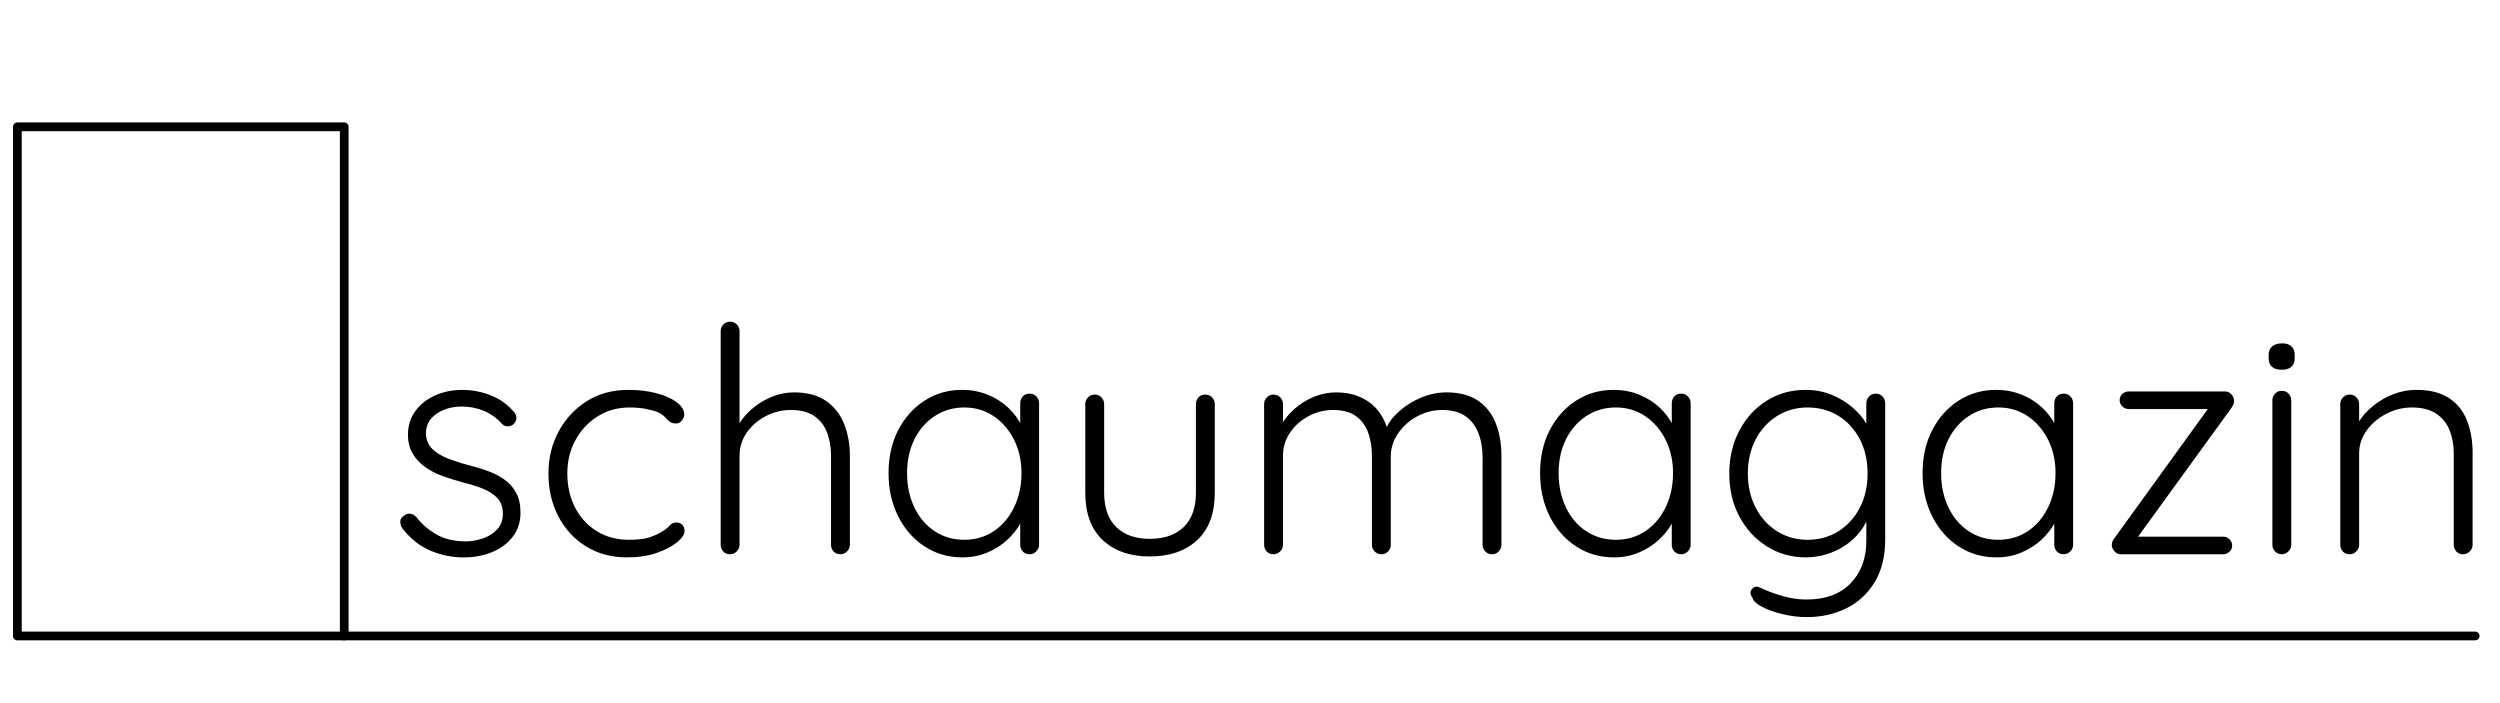
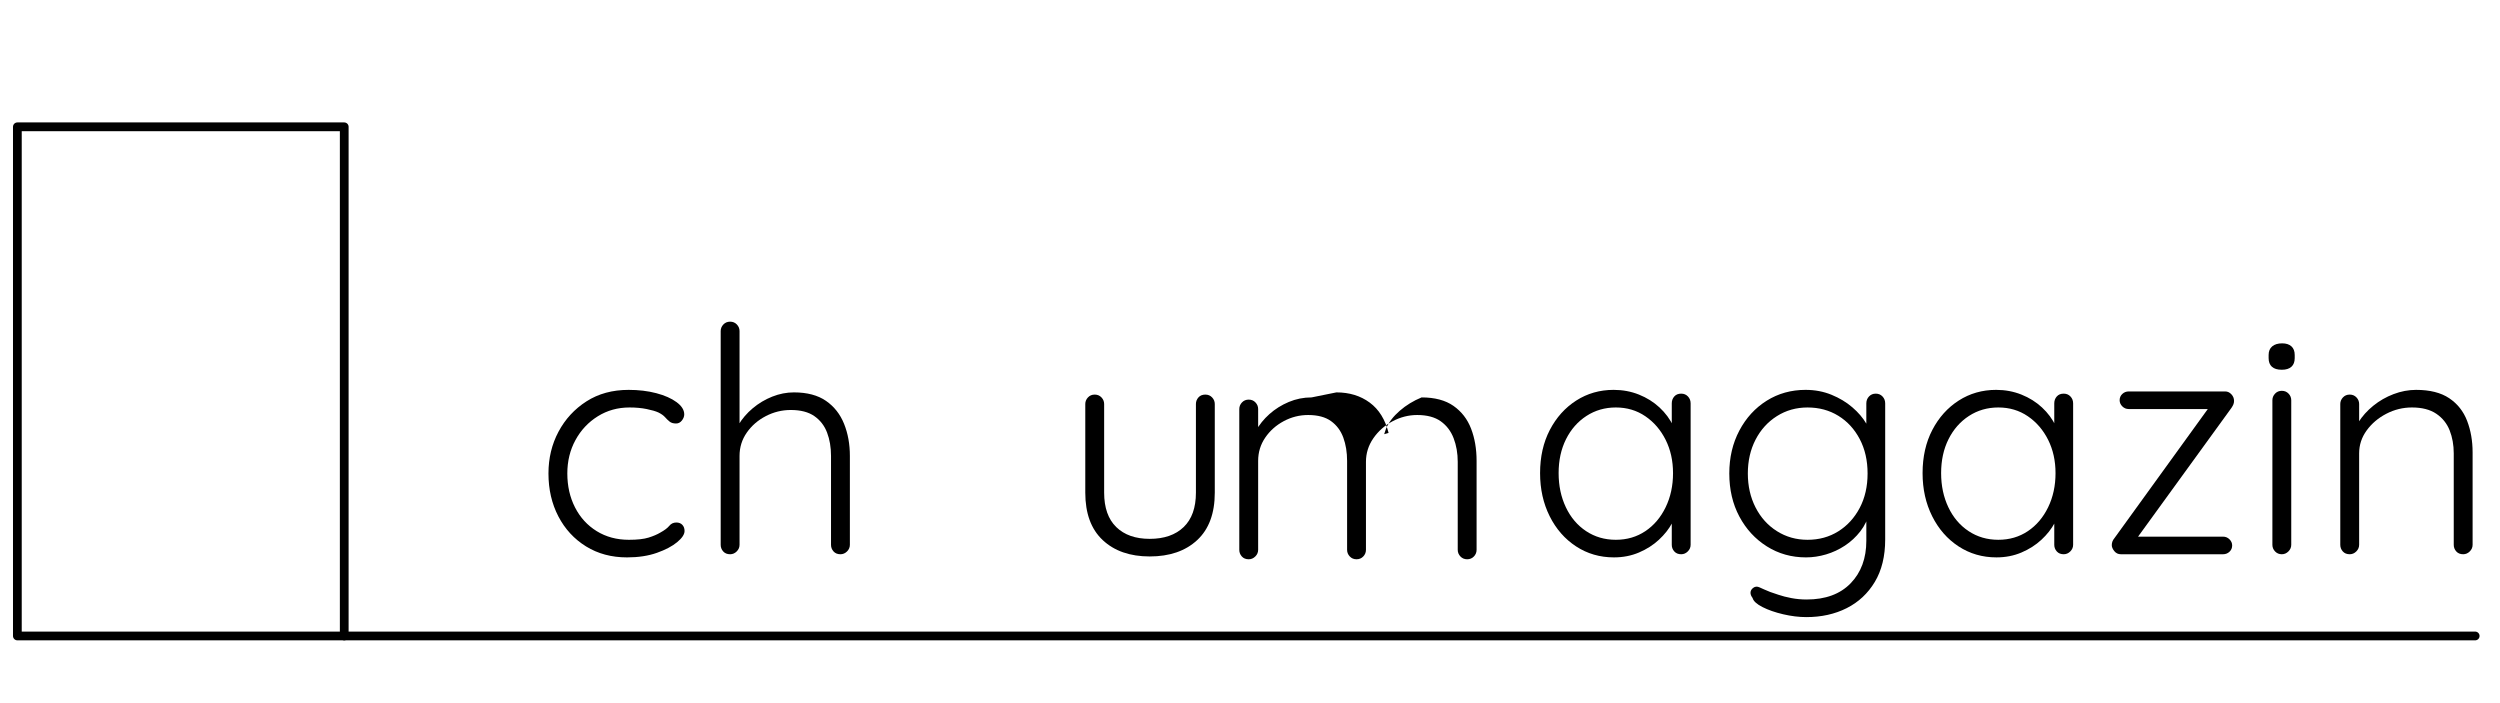
<svg xmlns="http://www.w3.org/2000/svg" width="2980px" height="838px" version="1.1" xml:space="preserve" style="fill-rule:evenodd;clip-rule:evenodd;stroke-linecap:round;stroke-linejoin:round;stroke-miterlimit:1.5;">
-   <path d="M479.933,630.319c-1.999,-2.998 -2.935,-5.932 -2.81,-8.805c0.125,-2.872 1.686,-5.182 4.683,-6.93c1.998,-1.749 4.308,-2.498 6.931,-2.248c2.622,0.249 5.057,1.498 7.305,3.746c6.744,8.742 14.924,15.798 24.539,21.168c9.616,5.369 21.043,8.054 34.28,8.054c6.994,0 13.925,-1.186 20.793,-3.559c6.869,-2.372 12.551,-5.994 17.047,-10.864c4.495,-4.871 6.743,-11.052 6.743,-18.545c0,-7.743 -2.248,-13.987 -6.743,-18.733c-4.496,-4.745 -10.303,-8.491 -17.421,-11.239c-7.119,-2.747 -14.674,-5.12 -22.666,-7.118c-8.492,-2.248 -16.735,-4.808 -24.727,-7.68c-7.992,-2.873 -15.048,-6.494 -21.167,-10.865c-6.12,-4.371 -11.052,-9.678 -14.799,-15.922c-3.746,-6.244 -5.62,-13.862 -5.62,-22.854c0,-10.49 2.873,-19.731 8.617,-27.723c5.745,-7.993 13.55,-14.237 23.416,-18.733c9.865,-4.495 21.042,-6.743 33.53,-6.743c6.244,-0 12.988,0.811 20.231,2.435c7.243,1.623 14.361,4.308 21.355,8.055c6.993,3.746 13.237,8.866 18.732,15.36c2.248,2.248 3.372,4.808 3.372,7.68c-0,2.873 -1.249,5.433 -3.747,7.681c-1.998,1.498 -4.308,2.248 -6.931,2.248c-2.622,-0 -4.807,-1 -6.556,-2.998c-5.994,-6.743 -13.112,-11.863 -21.355,-15.36c-8.242,-3.497 -17.108,-5.245 -26.599,-5.245c-7.243,-0 -14.049,1.186 -20.418,3.559c-6.369,2.373 -11.677,5.932 -15.923,10.677c-4.246,4.746 -6.369,10.99 -6.369,18.733c0.5,7.243 3.06,13.112 7.68,17.608c4.621,4.496 10.74,8.242 18.358,11.239c7.618,2.997 16.172,5.745 25.663,8.242c7.993,1.999 15.673,4.371 23.041,7.119c7.368,2.747 13.862,6.181 19.481,10.302c5.62,4.121 10.116,9.304 13.488,15.548c3.371,6.244 5.057,14.112 5.057,23.603c0,10.989 -3.059,20.48 -9.179,28.473c-6.119,7.992 -14.299,14.111 -24.539,18.357c-10.24,4.246 -21.604,6.369 -34.092,6.369c-13.488,0 -26.538,-2.622 -39.151,-7.867c-12.613,-5.245 -23.79,-13.987 -33.53,-26.225Z" style="fill-rule:nonzero;" />
  <path d="M749.302,464.726c11.989,-0 22.978,1.311 32.969,3.934c9.99,2.622 18.045,6.181 24.164,10.677c6.119,4.496 9.179,9.366 9.179,14.611c-0,2.498 -0.937,4.933 -2.81,7.306c-1.873,2.372 -4.183,3.559 -6.931,3.559c-3.247,-0 -5.807,-0.75 -7.68,-2.248c-1.873,-1.499 -3.684,-3.247 -5.432,-5.245c-1.749,-1.998 -4.371,-3.872 -7.868,-5.62c-3.247,-1.498 -7.93,-2.872 -14.049,-4.121c-6.119,-1.249 -12.925,-1.873 -20.418,-1.873c-13.987,-0 -26.6,3.497 -37.839,10.49c-11.24,6.993 -20.106,16.422 -26.6,28.286c-6.494,11.863 -9.741,25.163 -9.741,39.899c0,14.986 3.06,28.473 9.179,40.462c6.119,11.988 14.736,21.417 25.85,28.285c11.115,6.869 23.915,10.303 38.402,10.303c9.99,0 17.795,-0.874 23.415,-2.622c5.62,-1.749 10.303,-3.747 14.049,-5.995c4.995,-2.747 8.554,-5.432 10.677,-8.055c2.123,-2.622 4.933,-3.933 8.43,-3.933c2.997,-0 5.37,0.936 7.118,2.81c1.748,1.873 2.623,4.308 2.623,7.305c-0,3.996 -2.935,8.43 -8.805,13.3c-5.869,4.87 -13.924,9.116 -24.164,12.738c-10.24,3.621 -22.104,5.432 -35.591,5.432c-18.483,0 -34.78,-4.371 -48.891,-13.112c-14.112,-8.742 -25.102,-20.668 -32.969,-35.779c-7.868,-15.111 -11.801,-32.157 -11.801,-51.139c-0,-18.233 3.996,-34.842 11.988,-49.828c7.993,-14.985 19.107,-27.036 33.344,-36.153c14.236,-9.116 30.97,-13.674 50.202,-13.674Z" style="fill-rule:nonzero;" />
  <path d="M946.365,467.723c15.735,-0 28.473,3.372 38.214,10.115c9.74,6.744 16.921,15.86 21.542,27.349c4.62,11.489 6.931,24.227 6.931,38.214l-0,106.024c-0,2.998 -1.124,5.62 -3.372,7.868c-2.248,2.248 -4.871,3.372 -7.868,3.372c-3.496,-0 -6.244,-1.124 -8.242,-3.372c-1.998,-2.248 -2.997,-4.87 -2.997,-7.868l-0,-106.024c-0,-10.24 -1.561,-19.481 -4.683,-27.724c-3.122,-8.242 -8.18,-14.798 -15.173,-19.668c-6.994,-4.871 -16.36,-7.306 -28.099,-7.306c-10.49,-0 -20.418,2.435 -29.784,7.306c-9.366,4.87 -16.921,11.426 -22.666,19.668c-5.744,8.243 -8.617,17.484 -8.617,27.724l0,106.024c0,2.998 -1.124,5.62 -3.371,7.868c-2.248,2.248 -4.871,3.372 -7.868,3.372c-3.497,-0 -6.244,-1.124 -8.242,-3.372c-1.998,-2.248 -2.997,-4.87 -2.997,-7.868l-0,-254.758c-0,-2.997 1.061,-5.619 3.184,-7.867c2.123,-2.248 4.808,-3.372 8.055,-3.372c3.247,-0 5.932,1.124 8.055,3.372c2.123,2.248 3.184,4.87 3.184,7.867l0,121.385l-8.616,13.113c0.499,-7.743 2.934,-15.298 7.305,-22.666c4.371,-7.368 10.053,-13.987 17.046,-19.857c6.994,-5.869 14.737,-10.49 23.228,-13.861c8.492,-3.372 17.109,-5.058 25.851,-5.058Z" style="fill-rule:nonzero;" />
-   <path d="M1227.35,469.221c3.247,0 5.932,1.124 8.055,3.372c2.123,2.248 3.185,4.996 3.185,8.242l-0,168.59c-0,2.998 -1.124,5.62 -3.372,7.868c-2.248,2.248 -4.871,3.372 -7.868,3.372c-3.496,-0 -6.244,-1.124 -8.242,-3.372c-1.998,-2.248 -2.997,-4.87 -2.997,-7.868l-0,-44.582l6.369,-2.997c-0,6.993 -1.936,14.111 -5.807,21.354c-3.871,7.243 -9.179,13.987 -15.922,20.231c-6.744,6.244 -14.674,11.302 -23.79,15.173c-9.117,3.872 -19.045,5.807 -29.785,5.807c-16.734,0 -31.782,-4.371 -45.144,-13.112c-13.363,-8.742 -23.853,-20.731 -31.47,-35.966c-7.618,-15.236 -11.427,-32.344 -11.427,-51.326c-0,-19.482 3.871,-36.653 11.614,-51.514c7.743,-14.861 18.233,-26.537 31.47,-35.029c13.237,-8.492 28.098,-12.738 44.583,-12.738c10.74,-0 20.792,1.873 30.159,5.619c9.366,3.747 17.545,8.867 24.539,15.361c6.993,6.494 12.488,13.924 16.484,22.291c3.996,8.367 5.994,17.047 5.994,26.038l-7.867,-5.62l-0,-47.58c-0,-3.246 0.999,-5.994 2.997,-8.242c1.998,-2.248 4.746,-3.372 8.242,-3.372Zm-77.926,174.21c13.238,0 24.977,-3.434 35.217,-10.303c10.24,-6.868 18.295,-16.359 24.164,-28.473c5.87,-12.113 8.805,-25.663 8.805,-40.648c-0,-14.736 -2.935,-27.974 -8.805,-39.713c-5.869,-11.739 -13.924,-21.105 -24.164,-28.098c-10.24,-6.993 -21.979,-10.49 -35.217,-10.49c-12.987,-0 -24.664,3.372 -35.029,10.115c-10.365,6.744 -18.482,15.985 -24.352,27.724c-5.869,11.739 -8.804,25.226 -8.804,40.462c-0,14.985 2.872,28.535 8.617,40.648c5.744,12.114 13.799,21.605 24.164,28.473c10.365,6.869 22.167,10.303 35.404,10.303Z" style="fill-rule:nonzero;" />
  <path d="M1436.78,470.345c3.246,0 5.931,1.124 8.054,3.372c2.123,2.248 3.185,4.871 3.185,7.868l-0,105.649c-0,24.727 -6.993,43.584 -20.98,56.572c-13.987,12.987 -32.844,19.481 -56.572,19.481c-23.477,0 -42.147,-6.494 -56.009,-19.481c-13.862,-12.988 -20.793,-31.845 -20.793,-56.572l0,-105.649c0,-2.997 1.062,-5.62 3.185,-7.868c2.123,-2.248 4.808,-3.372 8.055,-3.372c3.247,0 5.932,1.124 8.055,3.372c2.123,2.248 3.184,4.871 3.184,7.868l0,105.649c0,17.983 4.808,31.658 14.424,41.024c9.616,9.366 22.916,14.049 39.899,14.049c17.234,0 30.721,-4.683 40.462,-14.049c9.741,-9.366 14.611,-23.041 14.611,-41.024l0,-105.649c0,-2.997 0.999,-5.62 2.997,-7.868c1.999,-2.248 4.746,-3.372 8.243,-3.372Z" style="fill-rule:nonzero;" />
-   <path d="M1593,467.723c15.486,-0 28.723,4.059 39.713,12.176c10.989,8.117 18.482,20.168 22.478,36.153l-5.245,1.499l2.248,-6.744c3.247,-7.493 8.679,-14.549 16.297,-21.167c7.618,-6.619 16.297,-11.927 26.038,-15.923c9.741,-3.996 19.606,-5.994 29.597,-5.994c15.735,-0 28.41,3.372 38.026,10.115c9.616,6.744 16.61,15.798 20.98,27.162c4.371,11.364 6.557,24.165 6.557,38.401l-0,106.024c-0,2.998 -1.062,5.62 -3.185,7.868c-2.123,2.248 -4.808,3.372 -8.055,3.372c-3.247,-0 -5.932,-1.124 -8.054,-3.372c-2.123,-2.248 -3.185,-4.87 -3.185,-7.868l0,-104.9c0,-10.24 -1.623,-19.606 -4.87,-28.098c-3.247,-8.492 -8.367,-15.236 -15.361,-20.231c-6.993,-4.995 -16.359,-7.493 -28.098,-7.493c-10.24,-0 -20.044,2.498 -29.41,7.493c-9.366,4.995 -16.984,11.739 -22.853,20.231c-5.869,8.492 -8.804,17.858 -8.804,28.098l-0,104.9c-0,2.998 -1.062,5.62 -3.185,7.868c-2.123,2.248 -4.808,3.372 -8.055,3.372c-3.246,-0 -5.931,-1.124 -8.054,-3.372c-2.123,-2.248 -3.185,-4.87 -3.185,-7.868l0,-106.024c0,-10.24 -1.498,-19.481 -4.496,-27.724c-2.997,-8.242 -7.867,-14.798 -14.611,-19.668c-6.743,-4.871 -15.86,-7.306 -27.349,-7.306c-10.24,-0 -19.918,2.435 -29.035,7.306c-9.116,4.87 -16.484,11.426 -22.104,19.668c-5.619,8.243 -8.429,17.484 -8.429,27.724l-0,106.024c-0,2.998 -1.124,5.62 -3.372,7.868c-2.248,2.248 -4.87,3.372 -7.868,3.372c-3.496,-0 -6.244,-1.124 -8.242,-3.372c-1.998,-2.248 -2.997,-4.87 -2.997,-7.868l0,-167.84c0,-2.997 1.062,-5.62 3.185,-7.868c2.123,-2.248 4.808,-3.372 8.054,-3.372c3.247,0 5.932,1.124 8.055,3.372c2.123,2.248 3.185,4.871 3.185,7.868l-0,34.842l-10.116,13.862c0.75,-7.493 3.185,-14.986 7.306,-22.479c4.121,-7.493 9.553,-14.237 16.297,-20.231c6.744,-5.994 14.424,-10.802 23.041,-14.424c8.616,-3.621 17.67,-5.432 27.161,-5.432Z" style="fill-rule:nonzero;" />
+   <path d="M1593,467.723c15.486,-0 28.723,4.059 39.713,12.176c10.989,8.117 18.482,20.168 22.478,36.153l-5.245,1.499l2.248,-6.744c3.247,-7.493 8.679,-14.549 16.297,-21.167c7.618,-6.619 16.297,-11.927 26.038,-15.923c15.735,-0 28.41,3.372 38.026,10.115c9.616,6.744 16.61,15.798 20.98,27.162c4.371,11.364 6.557,24.165 6.557,38.401l-0,106.024c-0,2.998 -1.062,5.62 -3.185,7.868c-2.123,2.248 -4.808,3.372 -8.055,3.372c-3.247,-0 -5.932,-1.124 -8.054,-3.372c-2.123,-2.248 -3.185,-4.87 -3.185,-7.868l0,-104.9c0,-10.24 -1.623,-19.606 -4.87,-28.098c-3.247,-8.492 -8.367,-15.236 -15.361,-20.231c-6.993,-4.995 -16.359,-7.493 -28.098,-7.493c-10.24,-0 -20.044,2.498 -29.41,7.493c-9.366,4.995 -16.984,11.739 -22.853,20.231c-5.869,8.492 -8.804,17.858 -8.804,28.098l-0,104.9c-0,2.998 -1.062,5.62 -3.185,7.868c-2.123,2.248 -4.808,3.372 -8.055,3.372c-3.246,-0 -5.931,-1.124 -8.054,-3.372c-2.123,-2.248 -3.185,-4.87 -3.185,-7.868l0,-106.024c0,-10.24 -1.498,-19.481 -4.496,-27.724c-2.997,-8.242 -7.867,-14.798 -14.611,-19.668c-6.743,-4.871 -15.86,-7.306 -27.349,-7.306c-10.24,-0 -19.918,2.435 -29.035,7.306c-9.116,4.87 -16.484,11.426 -22.104,19.668c-5.619,8.243 -8.429,17.484 -8.429,27.724l-0,106.024c-0,2.998 -1.124,5.62 -3.372,7.868c-2.248,2.248 -4.87,3.372 -7.868,3.372c-3.496,-0 -6.244,-1.124 -8.242,-3.372c-1.998,-2.248 -2.997,-4.87 -2.997,-7.868l0,-167.84c0,-2.997 1.062,-5.62 3.185,-7.868c2.123,-2.248 4.808,-3.372 8.054,-3.372c3.247,0 5.932,1.124 8.055,3.372c2.123,2.248 3.185,4.871 3.185,7.868l-0,34.842l-10.116,13.862c0.75,-7.493 3.185,-14.986 7.306,-22.479c4.121,-7.493 9.553,-14.237 16.297,-20.231c6.744,-5.994 14.424,-10.802 23.041,-14.424c8.616,-3.621 17.67,-5.432 27.161,-5.432Z" style="fill-rule:nonzero;" />
  <path d="M2003.99,469.221c3.247,0 5.932,1.124 8.055,3.372c2.123,2.248 3.185,4.996 3.185,8.242l-0,168.59c-0,2.998 -1.124,5.62 -3.372,7.868c-2.248,2.248 -4.87,3.372 -7.868,3.372c-3.496,-0 -6.244,-1.124 -8.242,-3.372c-1.998,-2.248 -2.997,-4.87 -2.997,-7.868l0,-44.582l6.369,-2.997c-0,6.993 -1.936,14.111 -5.807,21.354c-3.871,7.243 -9.179,13.987 -15.922,20.231c-6.744,6.244 -14.674,11.302 -23.79,15.173c-9.117,3.872 -19.045,5.807 -29.785,5.807c-16.734,0 -31.782,-4.371 -45.144,-13.112c-13.363,-8.742 -23.853,-20.731 -31.47,-35.966c-7.618,-15.236 -11.427,-32.344 -11.427,-51.326c-0,-19.482 3.871,-36.653 11.614,-51.514c7.743,-14.861 18.233,-26.537 31.47,-35.029c13.238,-8.492 28.098,-12.738 44.583,-12.738c10.74,-0 20.793,1.873 30.159,5.619c9.366,3.747 17.546,8.867 24.539,15.361c6.993,6.494 12.488,13.924 16.484,22.291c3.996,8.367 5.995,17.047 5.995,26.038l-7.868,-5.62l0,-47.58c0,-3.246 0.999,-5.994 2.997,-8.242c1.998,-2.248 4.746,-3.372 8.242,-3.372Zm-77.926,174.21c13.238,0 24.977,-3.434 35.217,-10.303c10.24,-6.868 18.295,-16.359 24.164,-28.473c5.87,-12.113 8.805,-25.663 8.805,-40.648c-0,-14.736 -2.935,-27.974 -8.805,-39.713c-5.869,-11.739 -13.924,-21.105 -24.164,-28.098c-10.24,-6.993 -21.979,-10.49 -35.217,-10.49c-12.987,-0 -24.664,3.372 -35.029,10.115c-10.365,6.744 -18.482,15.985 -24.352,27.724c-5.869,11.739 -8.804,25.226 -8.804,40.462c-0,14.985 2.872,28.535 8.617,40.648c5.744,12.114 13.799,21.605 24.164,28.473c10.366,6.869 22.167,10.303 35.404,10.303Z" style="fill-rule:nonzero;" />
  <path d="M2152.35,464.726c10.989,-0 21.229,1.935 30.72,5.807c9.491,3.871 17.796,8.866 24.914,14.986c7.119,6.119 12.676,12.613 16.672,19.481c3.996,6.869 5.994,13.425 5.994,19.669l-5.994,-8.992l-0,-34.842c-0,-3.246 1.061,-5.994 3.184,-8.242c2.123,-2.248 4.808,-3.372 8.055,-3.372c3.247,0 5.932,1.124 8.055,3.372c2.123,2.248 3.185,4.996 3.185,8.242l-0,162.222c-0,19.981 -4.121,36.84 -12.364,50.577c-8.242,13.737 -19.419,24.164 -33.53,31.282c-14.112,7.119 -30.159,10.678 -48.142,10.678c-8.742,-0 -17.921,-1.124 -27.537,-3.372c-9.615,-2.248 -17.858,-5.12 -24.726,-8.617c-6.869,-3.497 -10.802,-7.118 -11.801,-10.865c-1.749,-2.247 -2.56,-4.433 -2.436,-6.556c0.125,-2.123 1.187,-3.934 3.185,-5.432c2.248,-1.749 4.808,-1.936 7.68,-0.562c2.872,1.374 7.056,3.184 12.551,5.432c2.248,0.749 5.557,1.873 9.928,3.372c4.371,1.499 9.491,2.81 15.36,3.934c5.87,1.124 11.926,1.686 18.171,1.686c22.478,-0 39.962,-6.432 52.45,-19.295c12.488,-12.862 18.732,-29.784 18.732,-50.764l-0,-35.966l4.121,1.124c-2.248,8.992 -5.994,16.859 -11.239,23.603c-5.245,6.743 -11.364,12.425 -18.358,17.046c-6.993,4.621 -14.486,8.117 -22.479,10.49c-7.992,2.373 -15.984,3.559 -23.977,3.559c-17.233,0 -32.781,-4.371 -46.643,-13.112c-13.862,-8.742 -24.789,-20.606 -32.781,-35.592c-7.993,-14.985 -11.989,-32.094 -11.989,-51.326c-0,-18.982 3.996,-36.028 11.989,-51.139c7.992,-15.11 18.857,-26.974 32.594,-35.591c13.737,-8.617 29.222,-12.925 46.456,-12.925Zm2.247,20.98c-13.487,-0 -25.663,3.434 -36.527,10.303c-10.865,6.868 -19.357,16.234 -25.476,28.098c-6.119,11.864 -9.179,25.288 -9.179,40.274c-0,14.986 3.06,28.473 9.179,40.462c6.119,11.988 14.611,21.417 25.476,28.285c10.864,6.869 23.04,10.303 36.527,10.303c13.737,0 25.976,-3.372 36.716,-10.115c10.739,-6.744 19.231,-16.048 25.475,-27.911c6.245,-11.864 9.367,-25.539 9.367,-41.024c-0,-15.485 -3.122,-29.16 -9.367,-41.023c-6.244,-11.864 -14.736,-21.105 -25.475,-27.724c-10.74,-6.619 -22.979,-9.928 -36.716,-9.928Z" style="fill-rule:nonzero;" />
  <path d="M2459.93,469.221c3.247,0 5.932,1.124 8.055,3.372c2.123,2.248 3.184,4.996 3.184,8.242l0,168.59c0,2.998 -1.124,5.62 -3.372,7.868c-2.248,2.248 -4.87,3.372 -7.867,3.372c-3.497,-0 -6.244,-1.124 -8.242,-3.372c-1.999,-2.248 -2.998,-4.87 -2.998,-7.868l0,-44.582l6.369,-2.997c0,6.993 -1.935,14.111 -5.807,21.354c-3.871,7.243 -9.178,13.987 -15.922,20.231c-6.744,6.244 -14.674,11.302 -23.79,15.173c-9.116,3.872 -19.044,5.807 -29.784,5.807c-16.734,0 -31.783,-4.371 -45.145,-13.112c-13.362,-8.742 -23.852,-20.731 -31.47,-35.966c-7.618,-15.236 -11.427,-32.344 -11.427,-51.326c0,-19.482 3.872,-36.653 11.614,-51.514c7.743,-14.861 18.233,-26.537 31.47,-35.029c13.238,-8.492 28.099,-12.738 44.583,-12.738c10.74,-0 20.793,1.873 30.159,5.619c9.366,3.747 17.546,8.867 24.539,15.361c6.994,6.494 12.488,13.924 16.485,22.291c3.996,8.367 5.994,17.047 5.994,26.038l-7.868,-5.62l0,-47.58c0,-3.246 0.999,-5.994 2.998,-8.242c1.998,-2.248 4.745,-3.372 8.242,-3.372Zm-77.926,174.21c13.237,0 24.976,-3.434 35.216,-10.303c10.241,-6.868 18.295,-16.359 24.165,-28.473c5.869,-12.113 8.804,-25.663 8.804,-40.648c-0,-14.736 -2.935,-27.974 -8.804,-39.713c-5.87,-11.739 -13.924,-21.105 -24.165,-28.098c-10.24,-6.993 -21.979,-10.49 -35.216,-10.49c-12.988,-0 -24.664,3.372 -35.03,10.115c-10.365,6.744 -18.482,15.985 -24.351,27.724c-5.87,11.739 -8.805,25.226 -8.805,40.462c0,14.985 2.873,28.535 8.617,40.648c5.745,12.114 13.8,21.605 24.165,28.473c10.365,6.869 22.166,10.303 35.404,10.303Z" style="fill-rule:nonzero;" />
  <path d="M2649.87,639.685c2.998,-0 5.558,1.061 7.681,3.184c2.123,2.123 3.184,4.558 3.184,7.306c0,2.997 -1.061,5.495 -3.184,7.493c-2.123,1.998 -4.683,2.997 -7.681,2.997l-121.759,-0c-3.247,-0 -5.869,-1.249 -7.868,-3.747c-1.998,-2.497 -2.997,-4.87 -2.997,-7.118c0,-1.498 0.25,-2.935 0.75,-4.308c0.499,-1.374 1.373,-2.81 2.622,-4.309l113.517,-156.976l1.499,3.372l-98.157,0c-2.997,0 -5.557,-1.061 -7.68,-3.184c-2.123,-2.123 -3.185,-4.559 -3.185,-7.306c0,-2.997 1.062,-5.495 3.185,-7.493c2.123,-1.998 4.683,-2.997 7.68,-2.997l115.016,-0c2.747,-0 5.183,1.124 7.306,3.372c2.123,2.248 3.184,4.87 3.184,7.867c0,1.499 -0.25,2.873 -0.749,4.121c-0.5,1.249 -1.249,2.623 -2.248,4.121l-112.768,155.478l-4.496,-1.873l107.148,-0Z" style="fill-rule:nonzero;" />
  <path d="M2731.17,649.425c0,2.998 -1.124,5.62 -3.371,7.868c-2.248,2.248 -4.871,3.372 -7.868,3.372c-3.247,-0 -5.932,-1.124 -8.055,-3.372c-2.123,-2.248 -3.184,-4.87 -3.184,-7.868l-0,-172.336c-0,-2.997 1.061,-5.62 3.184,-7.868c2.123,-2.247 4.808,-3.371 8.055,-3.371c3.247,-0 5.932,1.124 8.055,3.371c2.123,2.248 3.184,4.871 3.184,7.868l0,172.336Zm-11.239,-208.677c-5.245,0 -9.179,-1.186 -11.801,-3.559c-2.623,-2.372 -3.934,-5.807 -3.934,-10.302l-0,-3.747c-0,-4.496 1.436,-7.93 4.308,-10.303c2.873,-2.372 6.806,-3.559 11.802,-3.559c4.745,0 8.429,1.187 11.052,3.559c2.622,2.373 3.933,5.807 3.933,10.303l0,3.747c0,4.495 -1.311,7.93 -3.933,10.302c-2.623,2.373 -6.432,3.559 -11.427,3.559Z" style="fill-rule:nonzero;" />
  <path d="M2879.91,464.726c16.485,-0 29.66,3.309 39.525,9.928c9.866,6.619 16.984,15.61 21.355,26.974c4.371,11.364 6.556,23.915 6.556,37.652l0,110.145c0,2.998 -1.124,5.62 -3.372,7.868c-2.247,2.248 -4.87,3.372 -7.867,3.372c-3.497,-0 -6.244,-1.124 -8.242,-3.372c-1.998,-2.248 -2.997,-4.87 -2.997,-7.868l-0,-109.021c-0,-9.991 -1.624,-19.107 -4.871,-27.349c-3.247,-8.242 -8.554,-14.861 -15.922,-19.856c-7.368,-4.996 -17.047,-7.493 -29.035,-7.493c-10.74,-0 -20.918,2.497 -30.534,7.493c-9.616,4.995 -17.421,11.614 -23.415,19.856c-5.994,8.242 -8.991,17.358 -8.991,27.349l-0,109.021c-0,2.998 -1.124,5.62 -3.372,7.868c-2.248,2.248 -4.871,3.372 -7.868,3.372c-3.496,-0 -6.244,-1.124 -8.242,-3.372c-1.998,-2.248 -2.997,-4.87 -2.997,-7.868l-0,-167.84c-0,-2.997 1.061,-5.62 3.184,-7.868c2.123,-2.248 4.808,-3.372 8.055,-3.372c3.247,0 5.932,1.124 8.055,3.372c2.123,2.248 3.185,4.871 3.185,7.868l-0,31.47l-8.617,13.487c0.499,-7.992 3.059,-15.673 7.68,-23.041c4.621,-7.368 10.552,-13.986 17.796,-19.856c7.243,-5.869 15.298,-10.49 24.164,-13.862c8.867,-3.371 17.796,-5.057 26.787,-5.057Z" style="fill-rule:nonzero;" />
  <rect x="20.698" y="151.148" width="389.63" height="606.924" style="fill:none;stroke:#000;stroke-width:10.42px;" />
  <path d="M410.328,758.072l2540.09,0" style="fill:none;stroke:#000;stroke-width:10.42px;" />
</svg>